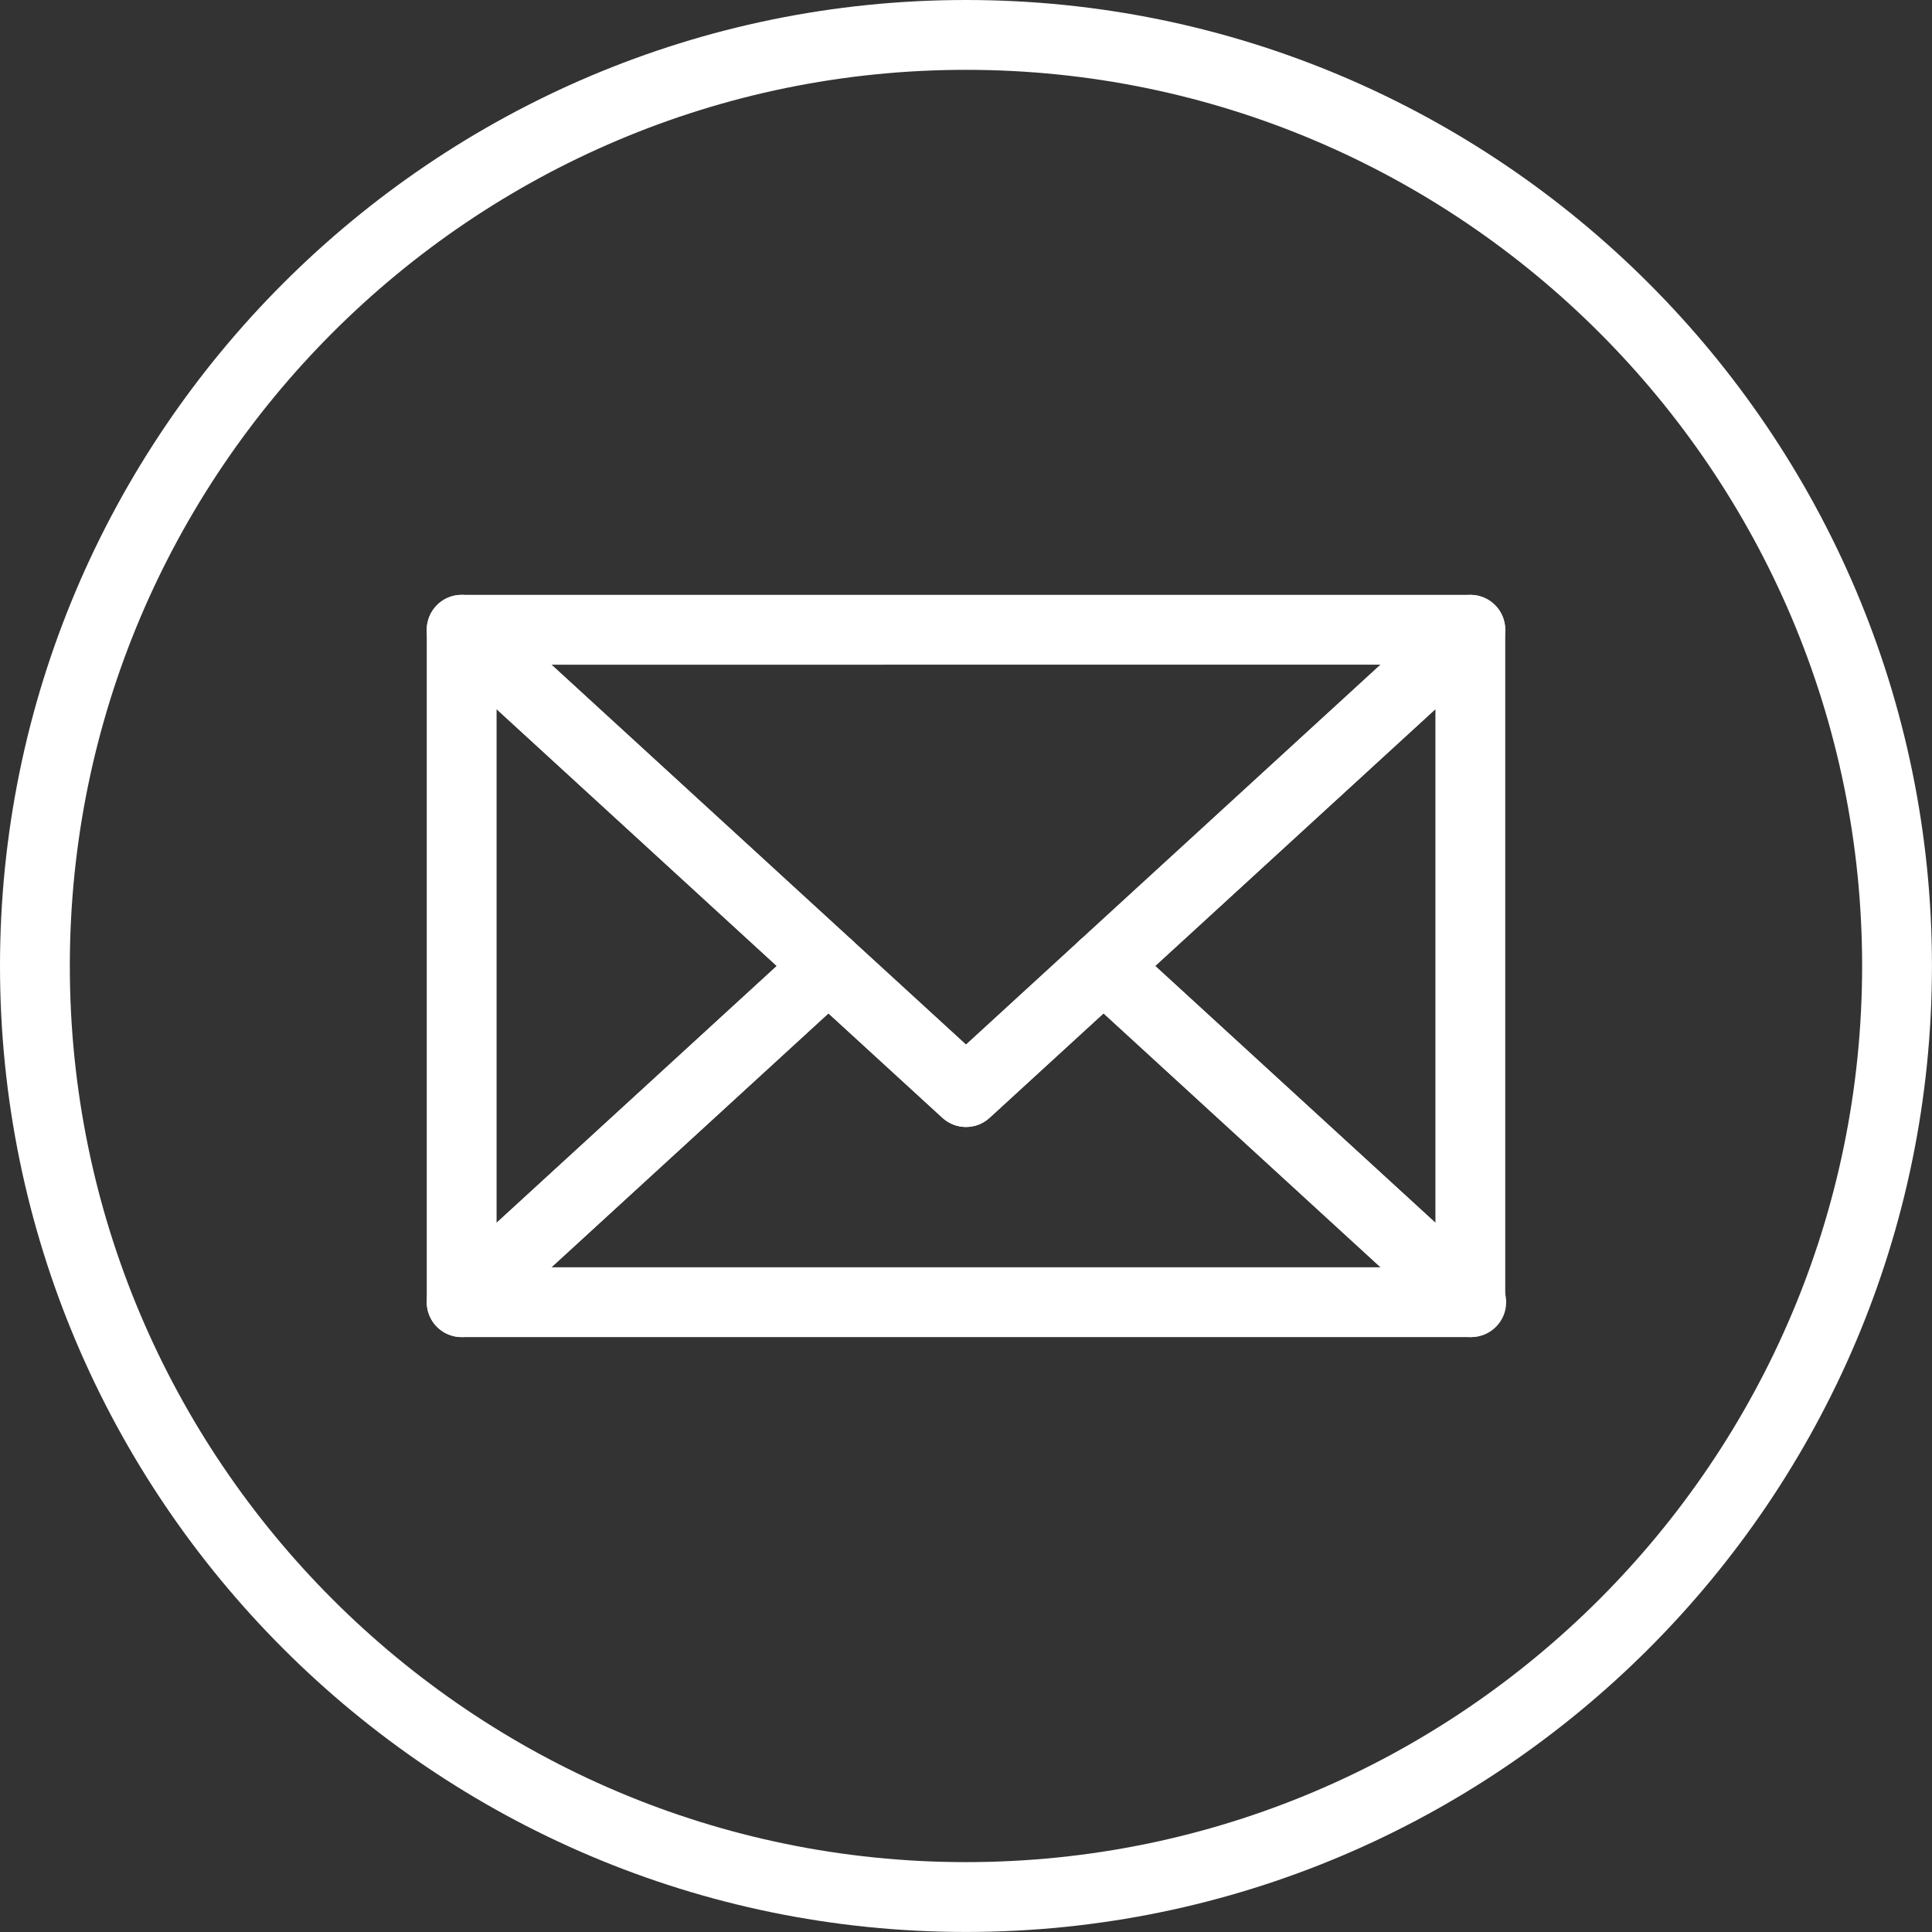
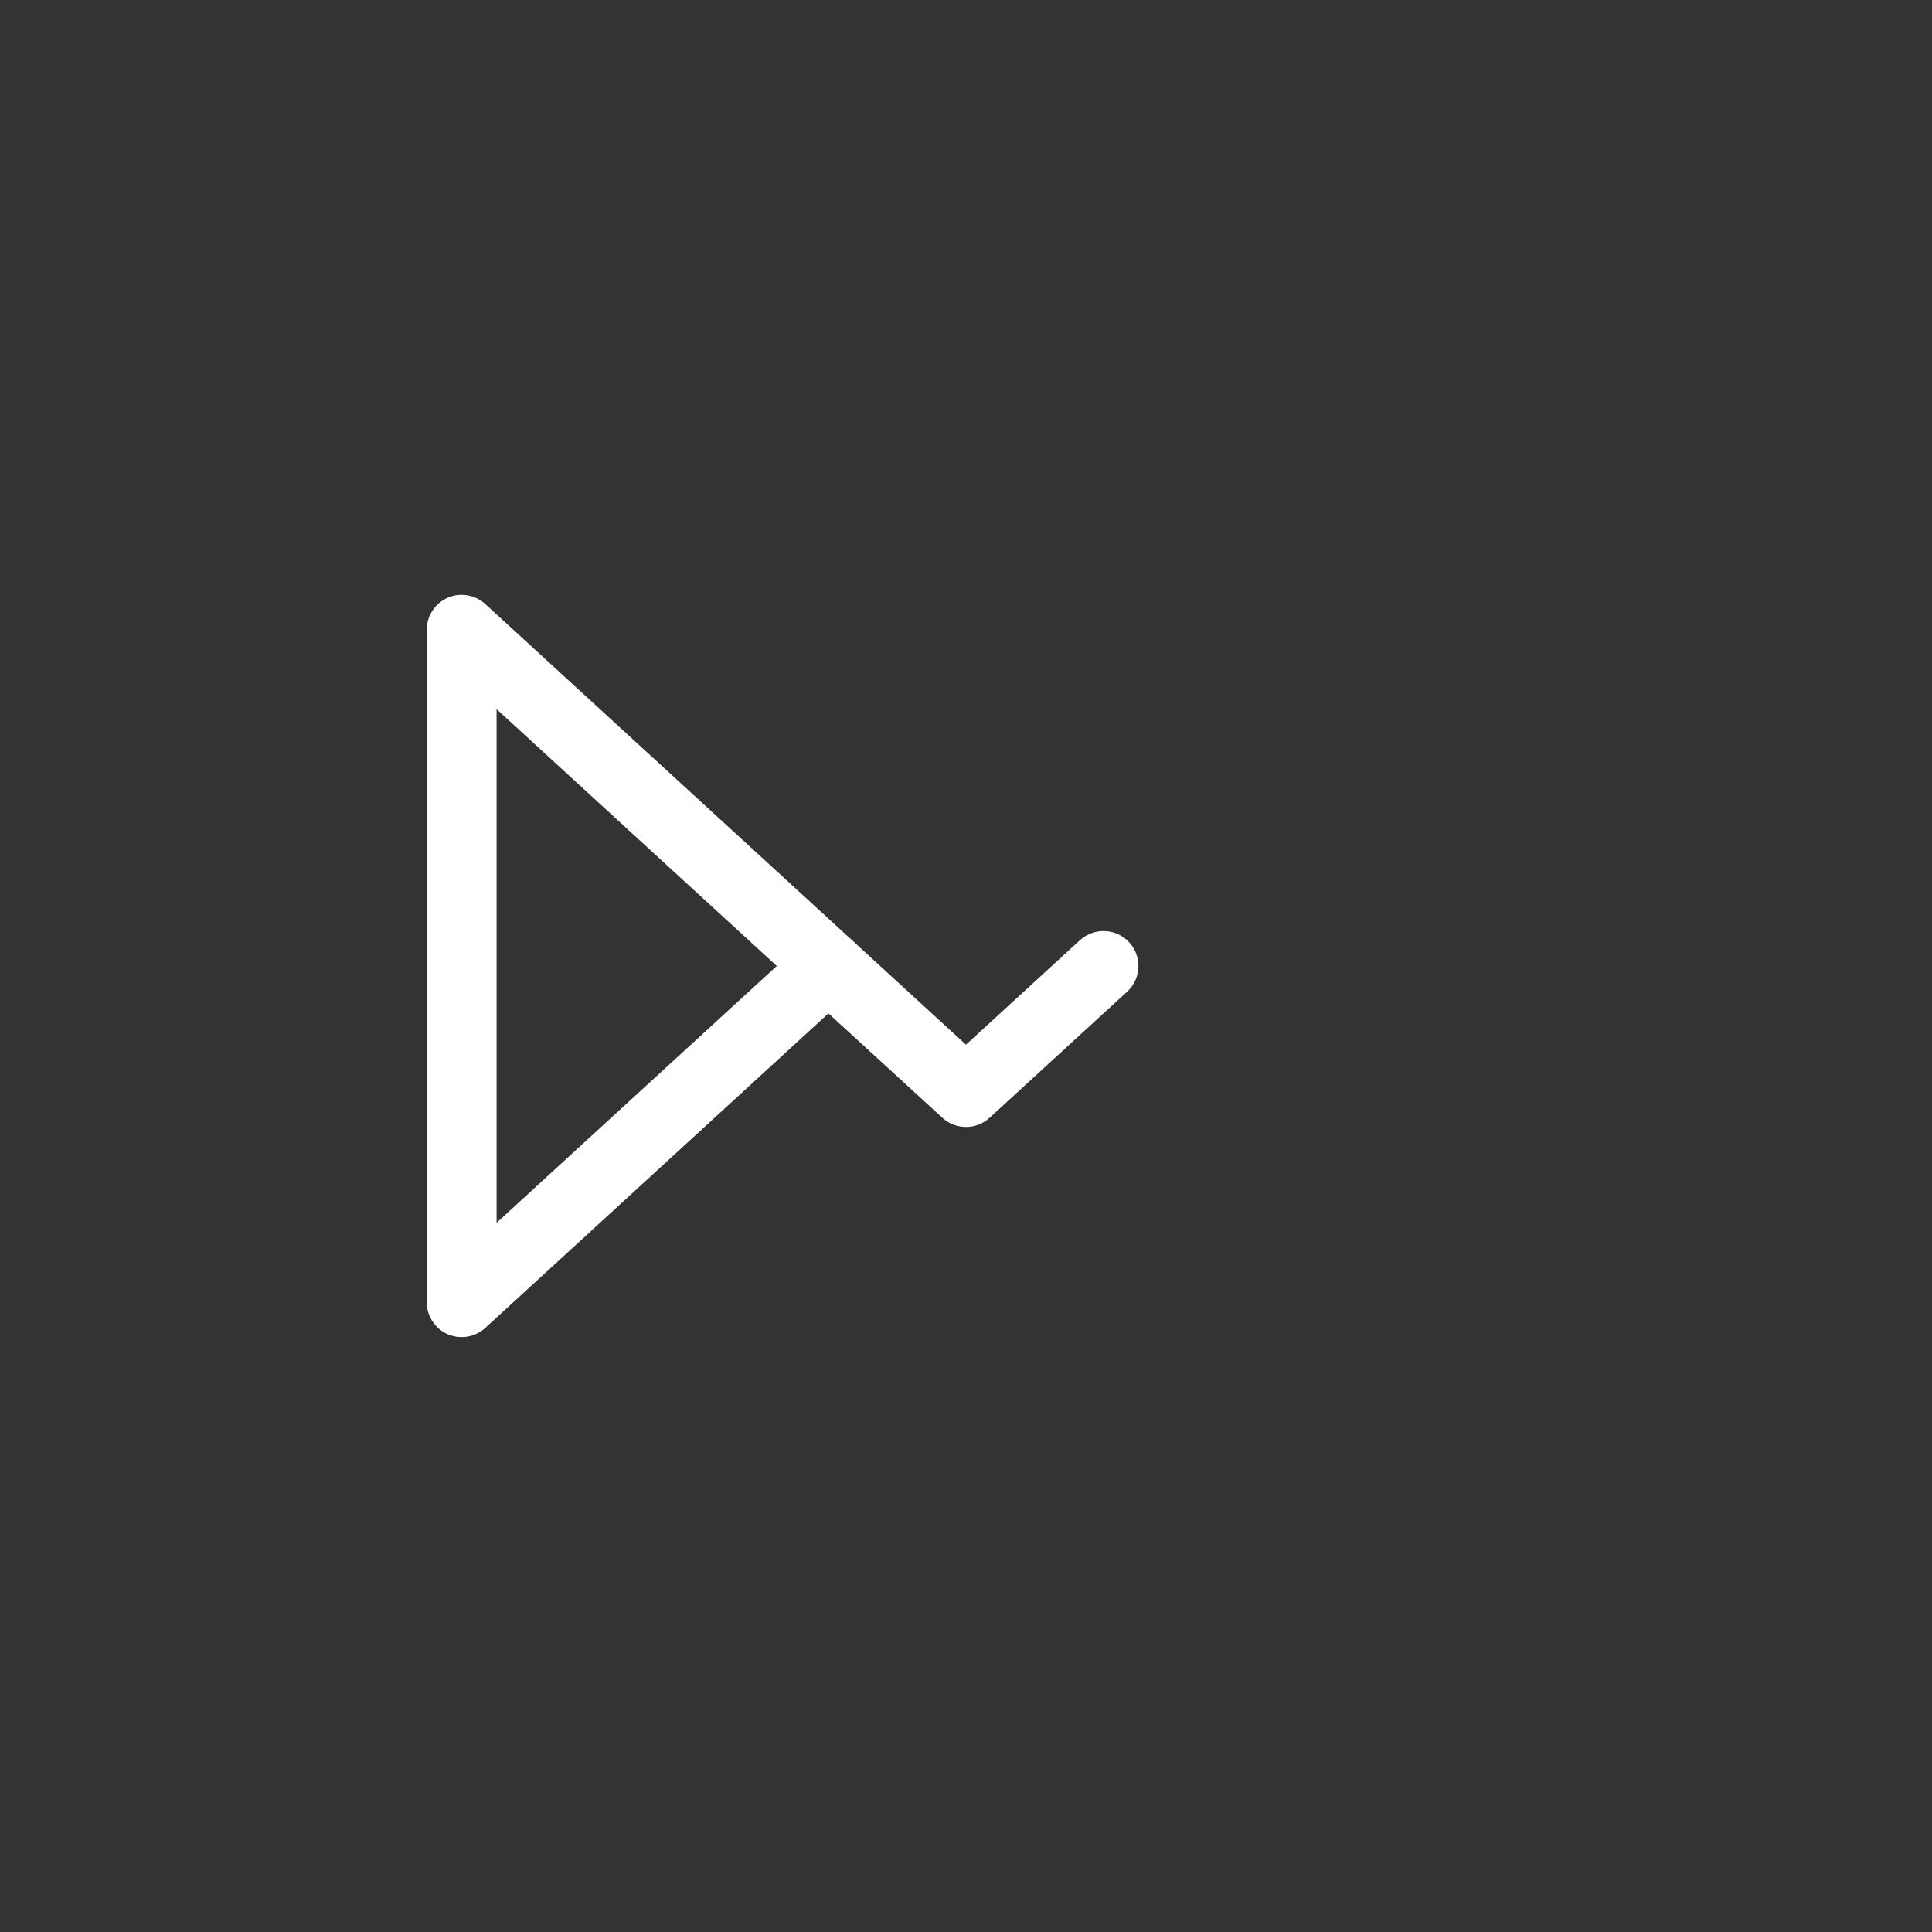
<svg xmlns="http://www.w3.org/2000/svg" version="1.1" id="Layer_1" x="0px" y="0px" width="41.501px" height="41.501px" viewBox="0 0 41.501 41.501" enable-background="new 0 0 41.501 41.501" xml:space="preserve">
  <rect x="0" y="0" width="41.501" height="41.501" fill="#333333" stroke="none" />
  <g>
    <g>
-       <path fill="#FFFFFF" d="M20.75,41.5C9.309,41.5,0,32.191,0,20.75S9.309,0,20.75,0S41.5,9.309,41.5,20.75S32.191,41.5,20.75,41.5z     M20.75,1.5C10.136,1.5,1.5,10.136,1.5,20.75S10.136,40,20.75,40S40,31.364,40,20.75S31.364,1.5,20.75,1.5z" />
-     </g>
+       </g>
    <g>
      <g>
-         <path fill="#FFFFFF" d="M31.604,28.722c-0.005,0.001-0.012,0.001-0.02,0H9.917c-0.309,0-0.587-0.189-0.699-0.479     c-0.112-0.288-0.036-0.615,0.192-0.824l7.879-7.222c0.287-0.263,0.727-0.263,1.014,0l2.448,2.243l2.447-2.243     c0.287-0.263,0.727-0.263,1.014,0l7.786,7.136c0.214,0.132,0.356,0.368,0.356,0.639C32.354,28.386,32.019,28.722,31.604,28.722z      M11.845,27.222h17.811l-5.95-5.454l-2.448,2.243c-0.287,0.264-0.727,0.264-1.014,0l-2.448-2.243L11.845,27.222z" />
-       </g>
+         </g>
      <g>
        <path fill="#FFFFFF" d="M9.917,28.722c-0.102,0-0.205-0.021-0.302-0.063c-0.272-0.12-0.448-0.389-0.448-0.687V13.528     c0-0.297,0.176-0.567,0.448-0.687c0.271-0.119,0.589-0.067,0.809,0.134l7.879,7.222c0.155,0.142,0.243,0.342,0.243,0.553     c0,0.21-0.088,0.411-0.243,0.553l-7.879,7.222C10.282,28.654,10.101,28.722,9.917,28.722z M10.667,15.233v11.034l6.019-5.517     L10.667,15.233z" />
      </g>
      <g>
        <path fill="#FFFFFF" d="M20.75,24.208c-0.182,0-0.363-0.065-0.507-0.197l-2.955-2.708c-0.305-0.279-0.326-0.754-0.046-1.06     s0.754-0.326,1.06-0.046l2.448,2.243l2.447-2.243c0.307-0.28,0.781-0.259,1.061,0.046c0.279,0.306,0.259,0.78-0.047,1.06     l-2.954,2.708C21.113,24.143,20.932,24.208,20.75,24.208z" />
      </g>
      <g>
-         <path fill="#FFFFFF" d="M31.584,28.722c-0.184,0-0.365-0.067-0.507-0.197l-7.88-7.222c-0.154-0.142-0.242-0.343-0.242-0.553     c0-0.21,0.088-0.411,0.242-0.553l7.88-7.222c0.221-0.202,0.539-0.251,0.809-0.134c0.272,0.12,0.448,0.389,0.448,0.687v14.444     c0,0.298-0.176,0.566-0.448,0.687C31.789,28.701,31.687,28.722,31.584,28.722z M24.814,20.75l6.02,5.517V15.232L24.814,20.75z" />
-       </g>
+         </g>
      <g>
-         <path fill="#FFFFFF" d="M23.705,21.5c-0.203,0-0.405-0.082-0.553-0.243c-0.281-0.306-0.26-0.78,0.045-1.06l6.458-5.919H11.845     l6.458,5.919c0.305,0.28,0.326,0.754,0.046,1.06c-0.28,0.306-0.754,0.325-1.06,0.046L9.41,14.081     c-0.228-0.209-0.304-0.536-0.192-0.825c0.112-0.288,0.39-0.478,0.699-0.478h21.667c0.31,0,0.587,0.19,0.699,0.478     c0.112,0.289,0.035,0.616-0.192,0.825l-7.88,7.222C24.067,21.435,23.886,21.5,23.705,21.5z" />
-       </g>
+         </g>
    </g>
  </g>
</svg>